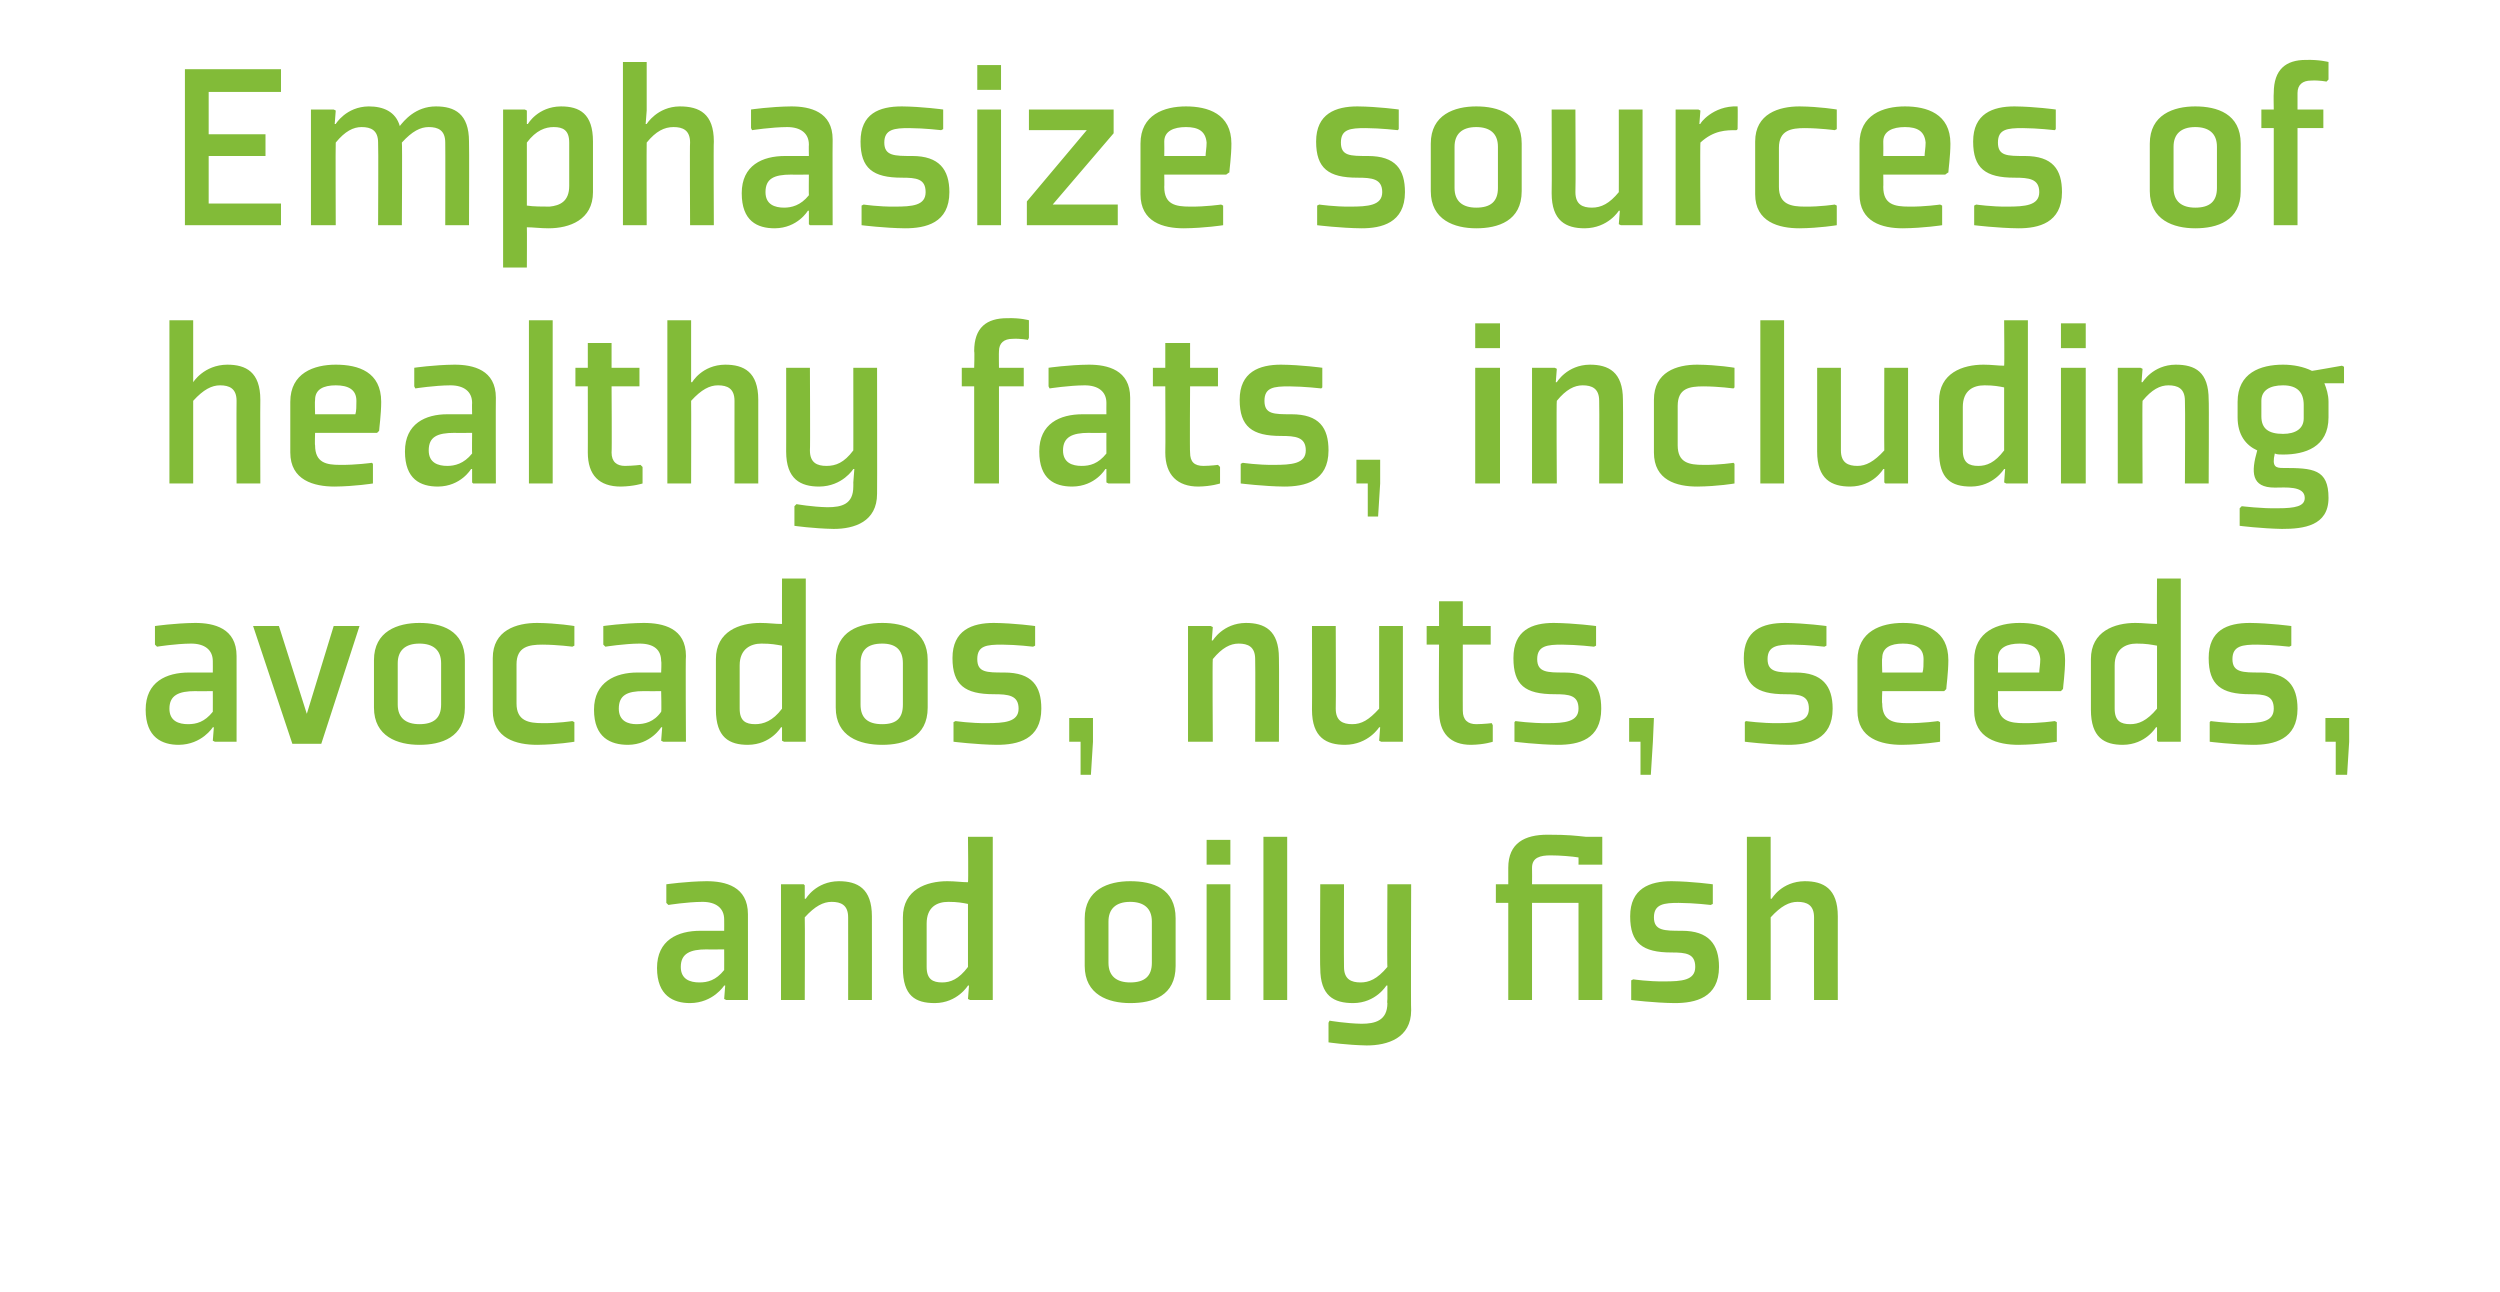
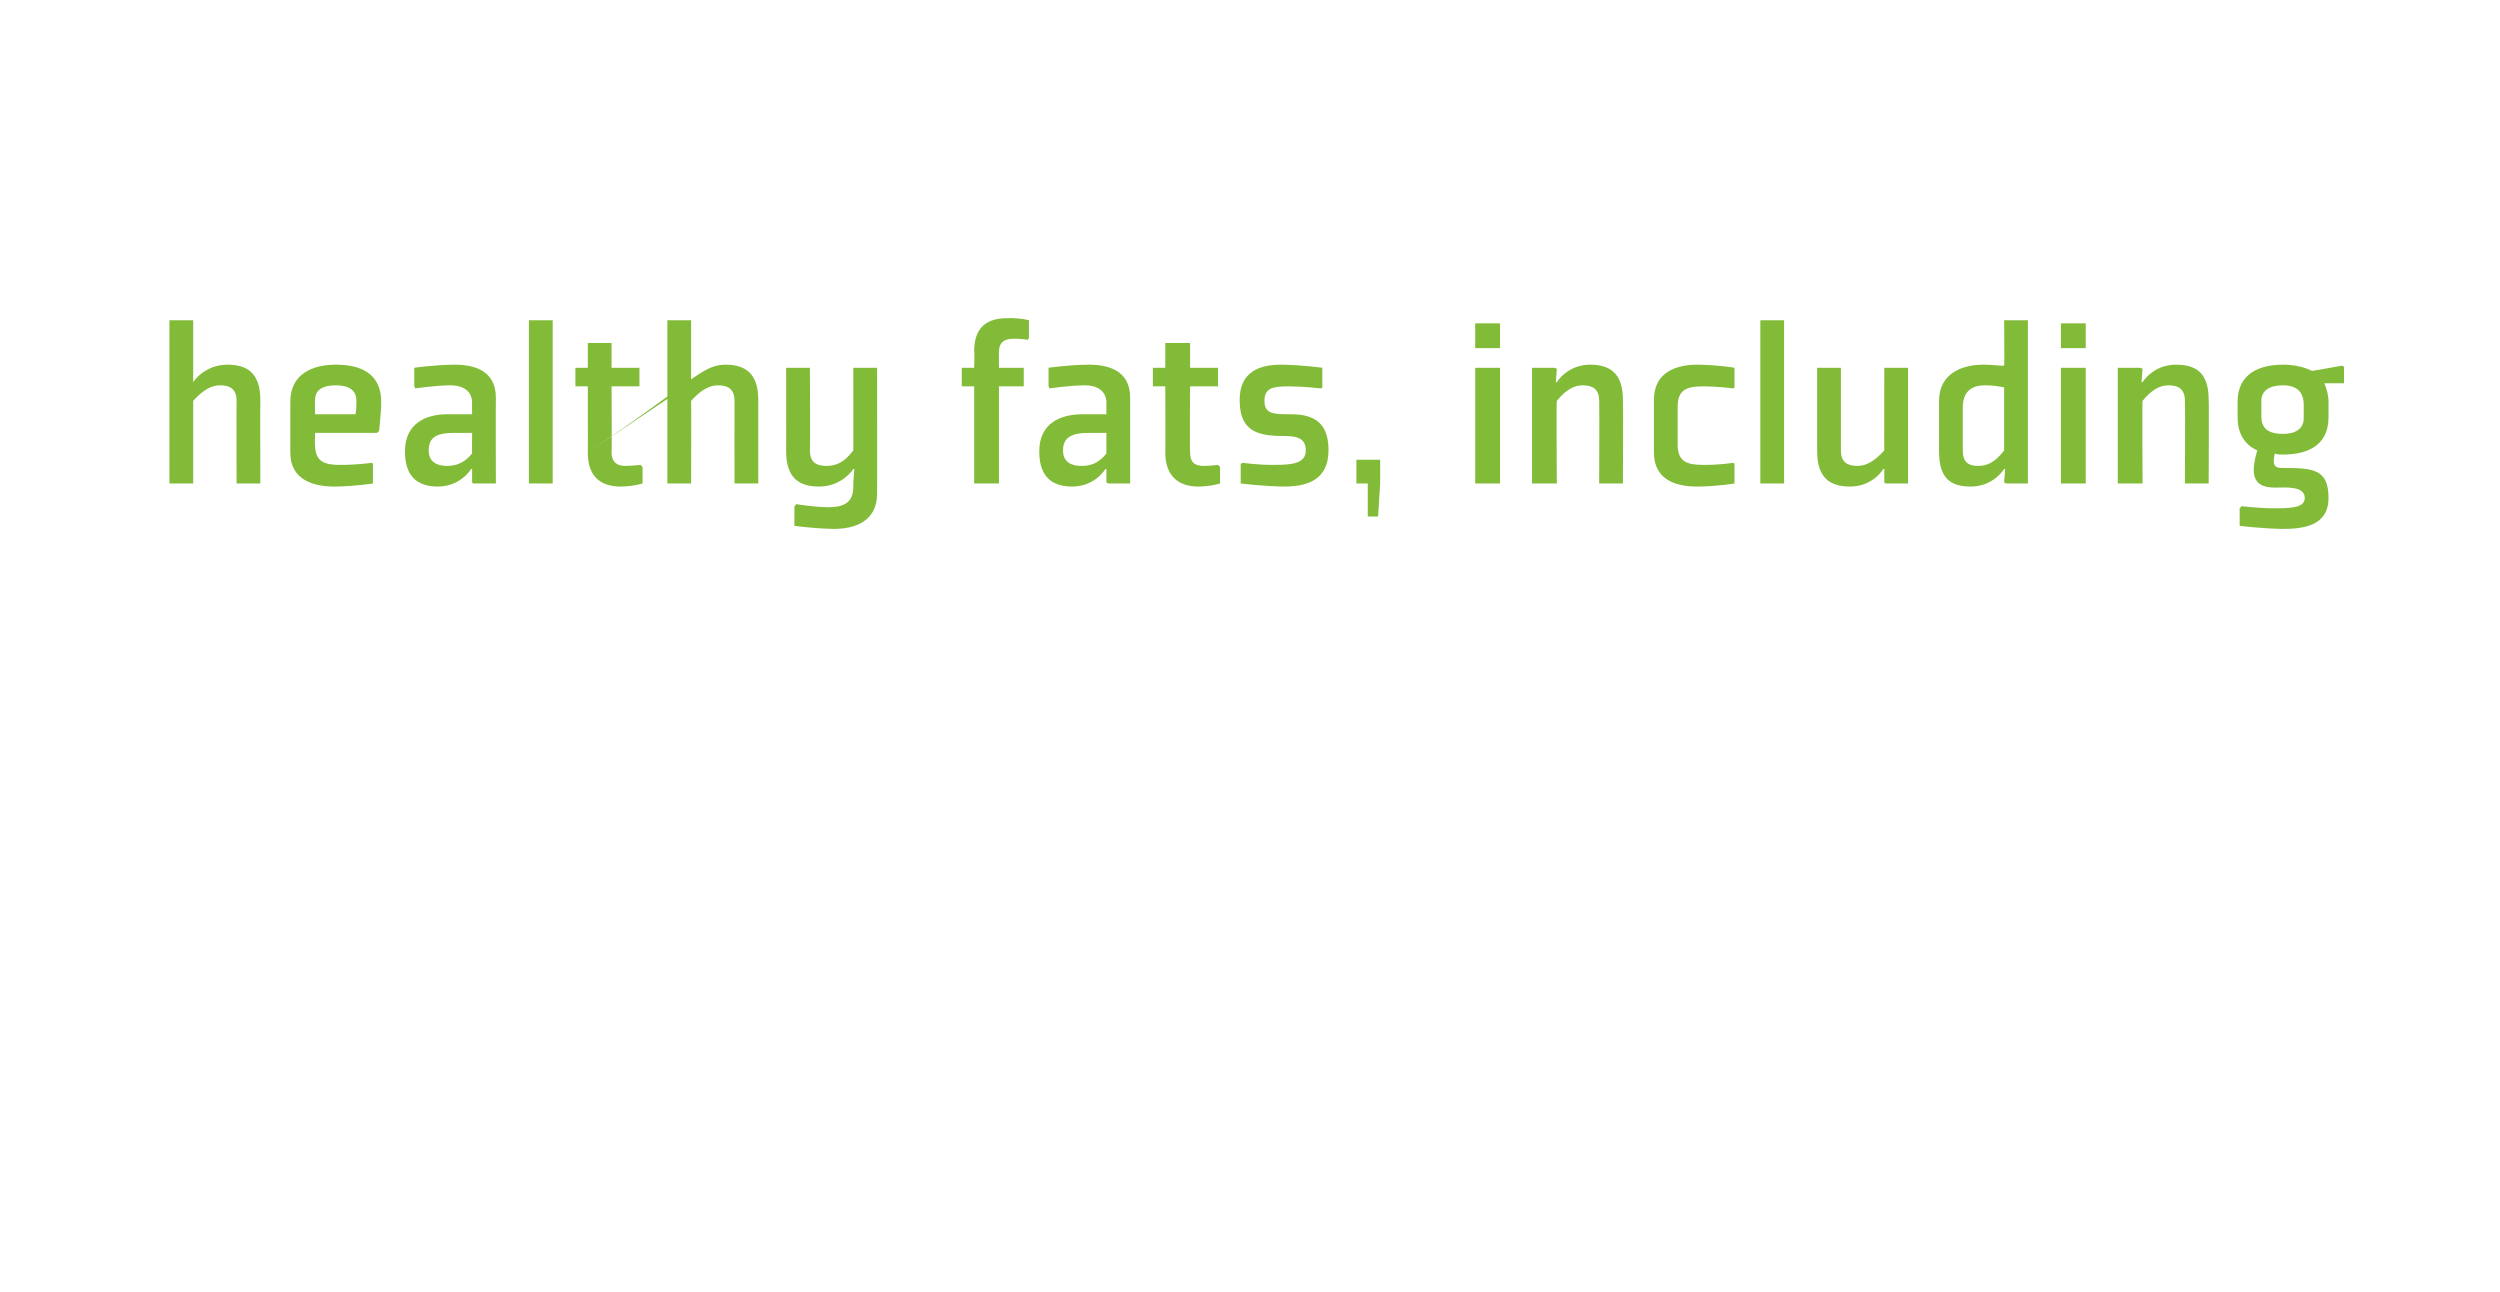
<svg xmlns="http://www.w3.org/2000/svg" version="1.1" width="242px" height="125.1px" viewBox="0 -6 242 125.1" style="top:-6px">
  <desc>Emphasize sources of healthy fats, including avocados, nuts, seeds, and oily fish</desc>
  <defs />
  <g id="Polygon152988">
-     <path d="M 72.4 90.8 L 70.3 90.8 L 70.1 90.7 L 70.2 89.4 L 70.1 89.4 C 70.1 89.4 69.05 91.08 66.8 91.1 C 65.2 91.1 63.6 90.4 63.6 87.7 C 63.6 85 65.6 84.1 67.8 84.1 C 67.78 84.1 70.1 84.1 70.1 84.1 C 70.1 84.1 70.11 83.02 70.1 83 C 70.1 81.9 69.3 81.3 68 81.3 C 66.48 81.31 64.7 81.6 64.7 81.6 L 64.5 81.4 L 64.5 79.6 C 64.5 79.6 66.41 79.32 68.4 79.3 C 70.2 79.3 72.4 79.8 72.4 82.5 C 72.41 82.49 72.4 90.8 72.4 90.8 Z M 70.1 85.9 C 70.1 85.9 68.4 85.92 68.4 85.9 C 66.8 85.9 65.9 86.3 65.9 87.6 C 65.9 88.8 66.8 89.1 67.7 89.1 C 68.5 89.1 69.3 88.9 70.1 87.9 C 70.11 87.89 70.1 85.9 70.1 85.9 Z M 84.4 90.8 L 82.1 90.8 C 82.1 90.8 82.11 82.85 82.1 82.8 C 82.1 81.6 81.4 81.3 80.5 81.3 C 79.7 81.3 78.9 81.7 77.9 82.8 C 77.93 82.78 77.9 90.8 77.9 90.8 L 75.6 90.8 L 75.6 79.6 L 77.8 79.6 L 77.9 79.7 L 77.9 81 L 78 81 C 78 81 78.96 79.32 81.2 79.3 C 83 79.3 84.4 80 84.4 82.7 C 84.41 82.7 84.4 90.8 84.4 90.8 Z M 93.7 87.6 C 92.8 88.8 92 89.1 91.2 89.1 C 90.3 89.1 89.7 88.8 89.7 87.6 C 89.7 87.6 89.7 83.4 89.7 83.4 C 89.7 81.8 90.7 81.3 91.8 81.3 C 92.7 81.3 93.2 81.4 93.7 81.5 C 93.7 81.5 93.7 87.6 93.7 87.6 Z M 96.1 75 L 93.7 75 C 93.7 75 93.75 79.42 93.7 79.4 C 93.1 79.4 92.5 79.3 91.7 79.3 C 89.7 79.3 87.4 80.1 87.4 82.8 C 87.4 82.8 87.4 87.7 87.4 87.7 C 87.4 90.4 88.6 91.1 90.5 91.1 C 92.69 91.08 93.7 89.4 93.7 89.4 L 93.8 89.4 L 93.7 90.7 L 93.9 90.8 L 96.1 90.8 L 96.1 75 Z M 111.5 87.2 C 111.5 88.5 110.8 89.1 109.4 89.1 C 108.1 89.1 107.3 88.5 107.3 87.2 C 107.3 87.2 107.3 83.2 107.3 83.2 C 107.3 82 108 81.3 109.4 81.3 C 110.7 81.3 111.5 81.9 111.5 83.2 C 111.5 83.2 111.5 87.2 111.5 87.2 Z M 113.8 82.9 C 113.8 80 111.6 79.3 109.4 79.3 C 107.3 79.3 105 80.1 105 82.9 C 105 82.9 105 87.5 105 87.5 C 105 90.3 107.3 91.1 109.4 91.1 C 111.6 91.1 113.8 90.4 113.8 87.5 C 113.8 87.5 113.8 82.9 113.8 82.9 Z M 119.1 77.7 L 116.8 77.7 L 116.8 75.3 L 119.1 75.3 L 119.1 77.7 Z M 119.1 79.6 L 119.1 90.8 L 116.8 90.8 L 116.8 79.6 L 119.1 79.6 Z M 124.6 75 L 124.6 90.8 L 122.3 90.8 L 122.3 75 L 124.6 75 Z M 130.1 87.6 C 130.1 88.8 130.8 89.1 131.7 89.1 C 132.5 89.1 133.3 88.8 134.3 87.6 C 134.26 87.65 134.3 79.6 134.3 79.6 L 136.6 79.6 C 136.6 79.6 136.56 91.78 136.6 91.8 C 136.6 94.5 134.3 95.2 132.3 95.2 C 130.32 95.16 128.6 94.9 128.6 94.9 L 128.6 93 L 128.7 92.8 C 128.7 92.8 130.25 93.07 131.8 93.1 C 133.1 93.1 134.3 92.8 134.3 91.1 C 134.26 91.1 134.3 90.7 134.3 90.7 L 134.3 89.4 L 134.2 89.4 C 134.2 89.4 133.2 91.08 131 91.1 C 129.1 91.1 127.8 90.4 127.8 87.7 C 127.76 87.72 127.8 79.6 127.8 79.6 L 130.1 79.6 C 130.1 79.6 130.08 87.58 130.1 87.6 Z M 155.1 75 C 155.1 75 153.53 75 153.5 75 C 152.5 74.9 151.9 74.8 149.8 74.8 C 147.6 74.8 146 75.6 146 78 C 146 78.05 146 79.6 146 79.6 L 144.8 79.6 L 144.8 81.4 L 146 81.4 L 146 90.8 L 148.3 90.8 L 148.3 81.4 L 152.8 81.4 L 152.8 90.8 L 155.1 90.8 L 155.1 79.6 L 148.3 79.6 C 148.3 79.6 148.32 78.05 148.3 78 C 148.3 77 149.1 76.8 150.1 76.8 C 151 76.8 152.2 76.9 152.8 77 C 152.81 76.99 152.8 77.7 152.8 77.7 L 155.1 77.7 L 155.1 75 Z M 157.9 88.9 L 157.9 90.8 C 157.9 90.8 160.13 91.08 162.1 91.1 C 164.1 91.1 166.4 90.6 166.4 87.6 C 166.4 85.4 165.4 84.1 162.8 84.1 C 161.1 84.1 160.1 84.1 160.1 82.8 C 160.1 81.5 161.1 81.4 162.5 81.4 C 164.04 81.41 165.6 81.6 165.6 81.6 L 165.8 81.5 L 165.8 79.6 C 165.8 79.6 163.78 79.32 161.8 79.3 C 159.7 79.3 157.8 80 157.8 82.7 C 157.8 85.3 159 86.2 161.8 86.2 C 163.2 86.2 164.1 86.3 164.1 87.6 C 164.1 88.9 162.8 89 161.1 89 C 159.58 89.02 158.1 88.8 158.1 88.8 L 157.9 88.9 Z M 171.5 81 C 171.5 81 172.44 79.32 174.7 79.3 C 176.5 79.3 177.9 80 177.9 82.7 C 177.89 82.7 177.9 90.8 177.9 90.8 L 175.6 90.8 C 175.6 90.8 175.59 82.85 175.6 82.8 C 175.6 81.6 174.9 81.3 174 81.3 C 173.2 81.3 172.4 81.7 171.4 82.8 C 171.41 82.78 171.4 90.8 171.4 90.8 L 169.1 90.8 L 169.1 75 L 171.4 75 L 171.4 79.7 L 171.4 81 L 171.5 81 Z " stroke="none" fill="#82bb38" />
-   </g>
+     </g>
  <g id="Polygon152987">
-     <path d="M 22.9 65.8 L 20.8 65.8 L 20.6 65.7 L 20.7 64.4 L 20.6 64.4 C 20.6 64.4 19.55 66.08 17.3 66.1 C 15.7 66.1 14.1 65.4 14.1 62.7 C 14.1 60 16.1 59.1 18.3 59.1 C 18.28 59.1 20.6 59.1 20.6 59.1 C 20.6 59.1 20.61 58.02 20.6 58 C 20.6 56.9 19.8 56.3 18.5 56.3 C 16.99 56.31 15.2 56.6 15.2 56.6 L 15 56.4 L 15 54.6 C 15 54.6 16.91 54.32 18.9 54.3 C 20.7 54.3 22.9 54.8 22.9 57.5 C 22.91 57.49 22.9 65.8 22.9 65.8 Z M 20.6 60.9 C 20.6 60.9 18.91 60.92 18.9 60.9 C 17.3 60.9 16.4 61.3 16.4 62.6 C 16.4 63.8 17.3 64.1 18.2 64.1 C 19 64.1 19.8 63.9 20.6 62.9 C 20.61 62.89 20.6 60.9 20.6 60.9 Z M 31.1 66 L 34.8 54.6 L 32.3 54.6 L 29.7 63.1 L 27 54.6 L 24.5 54.6 L 28.3 66 L 31.1 66 Z M 42.7 62.2 C 42.7 63.5 42 64.1 40.6 64.1 C 39.3 64.1 38.5 63.5 38.5 62.2 C 38.5 62.2 38.5 58.2 38.5 58.2 C 38.5 57 39.2 56.3 40.6 56.3 C 41.9 56.3 42.7 56.9 42.7 58.2 C 42.7 58.2 42.7 62.2 42.7 62.2 Z M 45 57.9 C 45 55 42.7 54.3 40.6 54.3 C 38.5 54.3 36.2 55.1 36.2 57.9 C 36.2 57.9 36.2 62.5 36.2 62.5 C 36.2 65.3 38.5 66.1 40.6 66.1 C 42.7 66.1 45 65.4 45 62.5 C 45 62.5 45 57.9 45 57.9 Z M 55.6 56.5 L 55.6 54.6 C 55.6 54.6 53.95 54.32 52 54.3 C 50 54.3 47.7 55 47.7 57.7 C 47.7 57.7 47.7 62.8 47.7 62.8 C 47.7 65.5 50 66.1 52 66.1 C 53.95 66.08 55.6 65.8 55.6 65.8 L 55.6 63.9 L 55.4 63.8 C 55.4 63.8 54.02 64.02 52.5 64 C 51.2 64 50 63.8 50 62.1 C 50 62.1 50 58.3 50 58.3 C 50 56.6 51.2 56.4 52.5 56.4 C 54.02 56.41 55.4 56.6 55.4 56.6 L 55.6 56.5 Z M 66.4 65.8 L 64.2 65.8 L 64 65.7 L 64.1 64.4 L 64 64.4 C 64 64.4 62.99 66.08 60.8 66.1 C 59.1 66.1 57.5 65.4 57.5 62.7 C 57.5 60 59.6 59.1 61.7 59.1 C 61.72 59.1 64 59.1 64 59.1 C 64 59.1 64.05 58.02 64 58 C 64 56.9 63.3 56.3 61.9 56.3 C 60.43 56.31 58.6 56.6 58.6 56.6 L 58.4 56.4 L 58.4 54.6 C 58.4 54.6 60.35 54.32 62.3 54.3 C 64.2 54.3 66.4 54.8 66.4 57.5 C 66.35 57.49 66.4 65.8 66.4 65.8 Z M 64 60.9 C 64 60.9 62.35 60.92 62.3 60.9 C 60.7 60.9 59.9 61.3 59.9 62.6 C 59.9 63.8 60.8 64.1 61.6 64.1 C 62.4 64.1 63.3 63.9 64 62.9 C 64.05 62.89 64 60.9 64 60.9 Z M 75.7 62.6 C 74.8 63.8 73.9 64.1 73.1 64.1 C 72.2 64.1 71.6 63.8 71.6 62.6 C 71.6 62.6 71.6 58.4 71.6 58.4 C 71.6 56.8 72.7 56.3 73.7 56.3 C 74.7 56.3 75.1 56.4 75.7 56.5 C 75.7 56.5 75.7 62.6 75.7 62.6 Z M 78 50 L 75.7 50 C 75.7 50 75.69 54.42 75.7 54.4 C 75 54.4 74.4 54.3 73.6 54.3 C 71.6 54.3 69.3 55.1 69.3 57.8 C 69.3 57.8 69.3 62.7 69.3 62.7 C 69.3 65.4 70.6 66.1 72.4 66.1 C 74.63 66.08 75.6 64.4 75.6 64.4 L 75.7 64.4 L 75.7 65.7 L 75.9 65.8 L 78 65.8 L 78 50 Z M 87.4 62.2 C 87.4 63.5 86.8 64.1 85.4 64.1 C 84 64.1 83.3 63.5 83.3 62.2 C 83.3 62.2 83.3 58.2 83.3 58.2 C 83.3 57 83.9 56.3 85.4 56.3 C 86.7 56.3 87.4 56.9 87.4 58.2 C 87.4 58.2 87.4 62.2 87.4 62.2 Z M 89.8 57.9 C 89.8 55 87.5 54.3 85.4 54.3 C 83.2 54.3 80.9 55.1 80.9 57.9 C 80.9 57.9 80.9 62.5 80.9 62.5 C 80.9 65.3 83.2 66.1 85.4 66.1 C 87.5 66.1 89.8 65.4 89.8 62.5 C 89.8 62.5 89.8 57.9 89.8 57.9 Z M 92.3 63.9 L 92.3 65.8 C 92.3 65.8 94.55 66.08 96.5 66.1 C 98.5 66.1 100.8 65.6 100.8 62.6 C 100.8 60.4 99.9 59.1 97.2 59.1 C 95.5 59.1 94.6 59.1 94.6 57.8 C 94.6 56.5 95.5 56.4 97 56.4 C 98.46 56.41 100 56.6 100 56.6 L 100.2 56.5 L 100.2 54.6 C 100.2 54.6 98.2 54.32 96.2 54.3 C 94.1 54.3 92.2 55 92.2 57.7 C 92.2 60.3 93.4 61.2 96.2 61.2 C 97.6 61.2 98.6 61.3 98.6 62.6 C 98.6 63.9 97.2 64 95.5 64 C 94 64.02 92.5 63.8 92.5 63.8 L 92.3 63.9 Z M 105.8 65.8 L 105.6 69 L 104.6 69 L 104.6 65.8 L 103.5 65.8 L 103.5 63.5 L 105.8 63.5 L 105.8 65.8 Z M 123.8 65.8 L 121.5 65.8 C 121.5 65.8 121.53 57.85 121.5 57.8 C 121.5 56.6 120.8 56.3 119.9 56.3 C 119.1 56.3 118.3 56.7 117.4 57.8 C 117.35 57.78 117.4 65.8 117.4 65.8 L 115 65.8 L 115 54.6 L 117.2 54.6 L 117.4 54.7 L 117.3 56 L 117.4 56 C 117.4 56 118.38 54.32 120.6 54.3 C 122.4 54.3 123.8 55 123.8 57.7 C 123.83 57.7 123.8 65.8 123.8 65.8 Z M 127 54.6 L 129.3 54.6 C 129.3 54.6 129.33 62.55 129.3 62.6 C 129.3 63.8 130 64.1 130.9 64.1 C 131.8 64.1 132.5 63.7 133.5 62.6 C 133.5 62.62 133.5 54.6 133.5 54.6 L 135.8 54.6 L 135.8 65.8 L 133.7 65.8 L 133.5 65.7 L 133.6 64.4 L 133.5 64.4 C 133.5 64.4 132.47 66.08 130.2 66.1 C 128.4 66.1 127 65.4 127 62.7 C 127.02 62.7 127 54.6 127 54.6 Z M 139.3 62.8 C 139.3 65 140.4 66.1 142.4 66.1 C 143.7 66.08 144.5 65.8 144.5 65.8 L 144.5 64.2 L 144.4 64 C 144.4 64 143.68 64.09 142.9 64.1 C 142.1 64.1 141.6 63.7 141.6 62.8 C 141.59 62.82 141.6 56.4 141.6 56.4 L 144.3 56.4 L 144.3 54.6 L 141.6 54.6 L 141.6 52.2 L 139.3 52.2 L 139.3 54.6 L 138.1 54.6 L 138.1 56.4 L 139.3 56.4 C 139.3 56.4 139.26 62.82 139.3 62.8 Z M 146.6 63.9 L 146.6 65.8 C 146.6 65.8 148.79 66.08 150.8 66.1 C 152.8 66.1 155 65.6 155 62.6 C 155 60.4 154.1 59.1 151.4 59.1 C 149.8 59.1 148.8 59.1 148.8 57.8 C 148.8 56.5 149.8 56.4 151.2 56.4 C 152.7 56.41 154.3 56.6 154.3 56.6 L 154.5 56.5 L 154.5 54.6 C 154.5 54.6 152.44 54.32 150.4 54.3 C 148.3 54.3 146.5 55 146.5 57.7 C 146.5 60.3 147.6 61.2 150.5 61.2 C 151.9 61.2 152.8 61.3 152.8 62.6 C 152.8 63.9 151.4 64 149.8 64 C 148.24 64.02 146.7 63.8 146.7 63.8 L 146.6 63.9 Z M 160 65.8 L 159.8 69 L 158.8 69 L 158.8 65.8 L 157.7 65.8 L 157.7 63.5 L 160.1 63.5 L 160 65.8 Z M 168.9 63.9 L 168.9 65.8 C 168.9 65.8 171.11 66.08 173.1 66.1 C 175.1 66.1 177.4 65.6 177.4 62.6 C 177.4 60.4 176.4 59.1 173.8 59.1 C 172.1 59.1 171.1 59.1 171.1 57.8 C 171.1 56.5 172.1 56.4 173.5 56.4 C 175.02 56.41 176.6 56.6 176.6 56.6 L 176.8 56.5 L 176.8 54.6 C 176.8 54.6 174.76 54.32 172.8 54.3 C 170.6 54.3 168.8 55 168.8 57.7 C 168.8 60.3 170 61.2 172.8 61.2 C 174.2 61.2 175.1 61.3 175.1 62.6 C 175.1 63.9 173.8 64 172.1 64 C 170.56 64.02 169 63.8 169 63.8 L 168.9 63.9 Z M 182.2 57.7 C 182.15 57.73 182.2 59.1 182.2 59.1 C 182.2 59.1 186.11 59.1 186.1 59.1 C 186.2 58.8 186.2 58.3 186.2 57.8 C 186.2 56.7 185.4 56.3 184.2 56.3 C 183 56.3 182.2 56.7 182.2 57.7 Z M 188.2 60.9 L 182.2 60.9 C 182.2 60.9 182.15 62.1 182.2 62.1 C 182.2 63.8 183.3 64 184.6 64 C 186.14 64.02 187.6 63.8 187.6 63.8 L 187.8 63.9 L 187.8 65.8 C 187.8 65.8 186.06 66.08 184.1 66.1 C 182.1 66.1 179.8 65.5 179.8 62.8 C 179.8 62.8 179.8 57.9 179.8 57.9 C 179.8 55.1 182.1 54.3 184.2 54.3 C 186.4 54.3 188.6 55 188.6 57.9 C 188.6 59.1 188.4 60.5 188.4 60.7 C 188.42 60.68 188.2 60.9 188.2 60.9 Z M 193.4 57.7 C 193.43 57.73 193.4 59.1 193.4 59.1 C 193.4 59.1 197.39 59.1 197.4 59.1 C 197.4 58.8 197.5 58.3 197.5 57.8 C 197.4 56.7 196.7 56.3 195.5 56.3 C 194.3 56.3 193.4 56.7 193.4 57.7 Z M 199.5 60.9 L 193.4 60.9 C 193.4 60.9 193.43 62.1 193.4 62.1 C 193.4 63.8 194.6 64 195.9 64 C 197.42 64.02 198.9 63.8 198.9 63.8 L 199.1 63.9 L 199.1 65.8 C 199.1 65.8 197.34 66.08 195.4 66.1 C 193.4 66.1 191.1 65.5 191.1 62.8 C 191.1 62.8 191.1 57.9 191.1 57.9 C 191.1 55.1 193.4 54.3 195.5 54.3 C 197.7 54.3 199.9 55 199.9 57.9 C 199.9 59.1 199.7 60.5 199.7 60.7 C 199.7 60.68 199.5 60.9 199.5 60.9 Z M 208.8 62.6 C 207.8 63.8 207 64.1 206.2 64.1 C 205.3 64.1 204.7 63.8 204.7 62.6 C 204.7 62.6 204.7 58.4 204.7 58.4 C 204.7 56.8 205.8 56.3 206.8 56.3 C 207.8 56.3 208.2 56.4 208.8 56.5 C 208.8 56.5 208.8 62.6 208.8 62.6 Z M 211.1 50 L 208.8 50 C 208.8 50 208.77 54.42 208.8 54.4 C 208.1 54.4 207.5 54.3 206.7 54.3 C 204.7 54.3 202.4 55.1 202.4 57.8 C 202.4 57.8 202.4 62.7 202.4 62.7 C 202.4 65.4 203.7 66.1 205.5 66.1 C 207.71 66.08 208.7 64.4 208.7 64.4 L 208.8 64.4 L 208.8 65.7 L 208.9 65.8 L 211.1 65.8 L 211.1 50 Z M 213.9 63.9 L 213.9 65.8 C 213.9 65.8 216.11 66.08 218.1 66.1 C 220.1 66.1 222.4 65.6 222.4 62.6 C 222.4 60.4 221.4 59.1 218.8 59.1 C 217.1 59.1 216.1 59.1 216.1 57.8 C 216.1 56.5 217.1 56.4 218.5 56.4 C 220.02 56.41 221.6 56.6 221.6 56.6 L 221.8 56.5 L 221.8 54.6 C 221.8 54.6 219.76 54.32 217.8 54.3 C 215.6 54.3 213.8 55 213.8 57.7 C 213.8 60.3 215 61.2 217.8 61.2 C 219.2 61.2 220.1 61.3 220.1 62.6 C 220.1 63.9 218.8 64 217.1 64 C 215.56 64.02 214 63.8 214 63.8 L 213.9 63.9 Z M 227.4 65.8 L 227.2 69 L 226.1 69 L 226.1 65.8 L 225.1 65.8 L 225.1 63.5 L 227.4 63.5 L 227.4 65.8 Z " stroke="none" fill="#82bb38" />
-   </g>
+     </g>
  <g id="Polygon152986">
-     <path d="M 18.7 31 C 18.7 31 19.73 29.32 22 29.3 C 23.8 29.3 25.2 30 25.2 32.7 C 25.18 32.7 25.2 40.8 25.2 40.8 L 22.9 40.8 C 22.9 40.8 22.88 32.85 22.9 32.8 C 22.9 31.6 22.2 31.3 21.3 31.3 C 20.5 31.3 19.7 31.7 18.7 32.8 C 18.7 32.78 18.7 40.8 18.7 40.8 L 16.4 40.8 L 16.4 25 L 18.7 25 L 18.7 29.7 L 18.7 31 L 18.7 31 Z M 30.5 32.7 C 30.46 32.73 30.5 34.1 30.5 34.1 C 30.5 34.1 34.42 34.1 34.4 34.1 C 34.5 33.8 34.5 33.3 34.5 32.8 C 34.5 31.7 33.7 31.3 32.5 31.3 C 31.3 31.3 30.5 31.7 30.5 32.7 Z M 36.5 35.9 L 30.5 35.9 C 30.5 35.9 30.46 37.1 30.5 37.1 C 30.5 38.8 31.6 39 32.9 39 C 34.45 39.02 36 38.8 36 38.8 L 36.1 38.9 L 36.1 40.8 C 36.1 40.8 34.37 41.08 32.4 41.1 C 30.4 41.1 28.1 40.5 28.1 37.8 C 28.1 37.8 28.1 32.9 28.1 32.9 C 28.1 30.1 30.4 29.3 32.5 29.3 C 34.7 29.3 36.9 30 36.9 32.9 C 36.9 34.1 36.7 35.5 36.7 35.7 C 36.73 35.68 36.5 35.9 36.5 35.9 Z M 48 40.8 L 45.8 40.8 L 45.7 40.7 L 45.7 39.4 L 45.6 39.4 C 45.6 39.4 44.62 41.08 42.4 41.1 C 40.7 41.1 39.2 40.4 39.2 37.7 C 39.2 35 41.2 34.1 43.3 34.1 C 43.35 34.1 45.7 34.1 45.7 34.1 C 45.7 34.1 45.68 33.02 45.7 33 C 45.7 31.9 44.9 31.3 43.6 31.3 C 42.05 31.31 40.2 31.6 40.2 31.6 L 40.1 31.4 L 40.1 29.6 C 40.1 29.6 41.98 29.32 44 29.3 C 45.8 29.3 48 29.8 48 32.5 C 47.98 32.49 48 40.8 48 40.8 Z M 45.7 35.9 C 45.7 35.9 43.97 35.92 44 35.9 C 42.3 35.9 41.5 36.3 41.5 37.6 C 41.5 38.8 42.4 39.1 43.3 39.1 C 44 39.1 44.9 38.9 45.7 37.9 C 45.68 37.89 45.7 35.9 45.7 35.9 Z M 53.5 25 L 53.5 40.8 L 51.2 40.8 L 51.2 25 L 53.5 25 Z M 56.9 37.8 C 56.9 40 58 41.1 60.1 41.1 C 61.35 41.08 62.2 40.8 62.2 40.8 L 62.2 39.2 L 62 39 C 62 39 61.32 39.09 60.5 39.1 C 59.7 39.1 59.2 38.7 59.2 37.8 C 59.24 37.82 59.2 31.4 59.2 31.4 L 61.9 31.4 L 61.9 29.6 L 59.2 29.6 L 59.2 27.2 L 56.9 27.2 L 56.9 29.6 L 55.7 29.6 L 55.7 31.4 L 56.9 31.4 C 56.9 31.4 56.91 37.82 56.9 37.8 Z M 67 31 C 67 31 67.95 29.32 70.2 29.3 C 72 29.3 73.4 30 73.4 32.7 C 73.4 32.7 73.4 40.8 73.4 40.8 L 71.1 40.8 C 71.1 40.8 71.09 32.85 71.1 32.8 C 71.1 31.6 70.4 31.3 69.5 31.3 C 68.7 31.3 67.9 31.7 66.9 32.8 C 66.92 32.78 66.9 40.8 66.9 40.8 L 64.6 40.8 L 64.6 25 L 66.9 25 L 66.9 29.7 L 66.9 31 L 67 31 Z M 78.4 37.6 C 78.4 38.8 79.1 39.1 80 39.1 C 80.9 39.1 81.7 38.8 82.6 37.6 C 82.61 37.65 82.6 29.6 82.6 29.6 L 84.9 29.6 C 84.9 29.6 84.92 41.78 84.9 41.8 C 84.9 44.5 82.7 45.2 80.7 45.2 C 78.68 45.16 76.9 44.9 76.9 44.9 L 76.9 43 L 77.1 42.8 C 77.1 42.8 78.6 43.07 80.1 43.1 C 81.5 43.1 82.6 42.8 82.6 41.1 C 82.61 41.1 82.6 40.7 82.6 40.7 L 82.7 39.4 L 82.6 39.4 C 82.6 39.4 81.56 41.08 79.3 41.1 C 77.5 41.1 76.1 40.4 76.1 37.7 C 76.11 37.72 76.1 29.6 76.1 29.6 L 78.4 29.6 C 78.4 29.6 78.44 37.58 78.4 37.6 Z M 96.7 31.4 L 96.7 40.8 L 94.3 40.8 L 94.3 31.4 L 93.1 31.4 L 93.1 29.6 L 94.3 29.6 C 94.3 29.6 94.35 28.05 94.3 28 C 94.3 25.7 95.5 24.8 97.5 24.8 C 98.79 24.76 99.6 25 99.6 25 L 99.6 26.7 L 99.5 26.9 C 99.5 26.9 98.76 26.75 98 26.8 C 97.2 26.8 96.7 27.2 96.7 28 C 96.68 28.05 96.7 29.6 96.7 29.6 L 99.1 29.6 L 99.1 31.4 L 96.7 31.4 Z M 109.4 40.8 L 107.3 40.8 L 107.1 40.7 L 107.1 39.4 L 107 39.4 C 107 39.4 106.04 41.08 103.8 41.1 C 102.1 41.1 100.6 40.4 100.6 37.7 C 100.6 35 102.6 34.1 104.8 34.1 C 104.76 34.1 107.1 34.1 107.1 34.1 C 107.1 34.1 107.09 33.02 107.1 33 C 107.1 31.9 106.3 31.3 105 31.3 C 103.47 31.31 101.6 31.6 101.6 31.6 L 101.5 31.4 L 101.5 29.6 C 101.5 29.6 103.4 29.32 105.4 29.3 C 107.2 29.3 109.4 29.8 109.4 32.5 C 109.4 32.49 109.4 40.8 109.4 40.8 Z M 107.1 35.9 C 107.1 35.9 105.39 35.92 105.4 35.9 C 103.8 35.9 102.9 36.3 102.9 37.6 C 102.9 38.8 103.8 39.1 104.7 39.1 C 105.5 39.1 106.3 38.9 107.1 37.9 C 107.09 37.89 107.1 35.9 107.1 35.9 Z M 112.8 37.8 C 112.8 40 114 41.1 116 41.1 C 117.27 41.08 118.1 40.8 118.1 40.8 L 118.1 39.2 L 117.9 39 C 117.9 39 117.24 39.09 116.5 39.1 C 115.6 39.1 115.2 38.7 115.2 37.8 C 115.16 37.82 115.2 31.4 115.2 31.4 L 117.9 31.4 L 117.9 29.6 L 115.2 29.6 L 115.2 27.2 L 112.8 27.2 L 112.8 29.6 L 111.6 29.6 L 111.6 31.4 L 112.8 31.4 C 112.8 31.4 112.83 37.82 112.8 37.8 Z M 120.1 38.9 L 120.1 40.8 C 120.1 40.8 122.36 41.08 124.3 41.1 C 126.3 41.1 128.6 40.6 128.6 37.6 C 128.6 35.4 127.7 34.1 125 34.1 C 123.3 34.1 122.4 34.1 122.4 32.8 C 122.4 31.5 123.3 31.4 124.8 31.4 C 126.27 31.41 127.9 31.6 127.9 31.6 L 128 31.5 L 128 29.6 C 128 29.6 126 29.32 124 29.3 C 121.9 29.3 120 30 120 32.7 C 120 35.3 121.2 36.2 124 36.2 C 125.4 36.2 126.4 36.3 126.4 37.6 C 126.4 38.9 125 39 123.3 39 C 121.8 39.02 120.3 38.8 120.3 38.8 L 120.1 38.9 Z M 133.6 40.8 L 133.4 44 L 132.4 44 L 132.4 40.8 L 131.3 40.8 L 131.3 38.5 L 133.6 38.5 L 133.6 40.8 Z M 145.2 27.7 L 142.8 27.7 L 142.8 25.3 L 145.2 25.3 L 145.2 27.7 Z M 145.2 29.6 L 145.2 40.8 L 142.8 40.8 L 142.8 29.6 L 145.2 29.6 Z M 157.1 40.8 L 154.8 40.8 C 154.8 40.8 154.83 32.85 154.8 32.8 C 154.8 31.6 154.1 31.3 153.2 31.3 C 152.4 31.3 151.6 31.7 150.7 32.8 C 150.65 32.78 150.7 40.8 150.7 40.8 L 148.3 40.8 L 148.3 29.6 L 150.5 29.6 L 150.7 29.7 L 150.6 31 L 150.7 31 C 150.7 31 151.68 29.32 153.9 29.3 C 155.7 29.3 157.1 30 157.1 32.7 C 157.13 32.7 157.1 40.8 157.1 40.8 Z M 167.9 31.5 L 167.9 29.6 C 167.9 29.6 166.32 29.32 164.3 29.3 C 162.3 29.3 160.1 30 160.1 32.7 C 160.1 32.7 160.1 37.8 160.1 37.8 C 160.1 40.5 162.3 41.1 164.3 41.1 C 166.32 41.08 167.9 40.8 167.9 40.8 L 167.9 38.9 L 167.8 38.8 C 167.8 38.8 166.4 39.02 164.9 39 C 163.5 39 162.4 38.8 162.4 37.1 C 162.4 37.1 162.4 33.3 162.4 33.3 C 162.4 31.6 163.5 31.4 164.9 31.4 C 166.4 31.41 167.8 31.6 167.8 31.6 L 167.9 31.5 Z M 172.7 25 L 172.7 40.8 L 170.4 40.8 L 170.4 25 L 172.7 25 Z M 175.9 29.6 L 178.2 29.6 C 178.2 29.6 178.2 37.55 178.2 37.6 C 178.2 38.8 178.9 39.1 179.8 39.1 C 180.6 39.1 181.4 38.7 182.4 37.6 C 182.38 37.62 182.4 29.6 182.4 29.6 L 184.7 29.6 L 184.7 40.8 L 182.5 40.8 L 182.4 40.7 L 182.4 39.4 L 182.3 39.4 C 182.3 39.4 181.35 41.08 179.1 41.1 C 177.3 41.1 175.9 40.4 175.9 37.7 C 175.9 37.7 175.9 29.6 175.9 29.6 Z M 194 37.6 C 193.1 38.8 192.3 39.1 191.5 39.1 C 190.6 39.1 190 38.8 190 37.6 C 190 37.6 190 33.4 190 33.4 C 190 31.8 191 31.3 192.1 31.3 C 193 31.3 193.5 31.4 194 31.5 C 194 31.5 194 37.6 194 37.6 Z M 196.3 25 L 194 25 C 194 25 194.04 29.42 194 29.4 C 193.4 29.4 192.8 29.3 192 29.3 C 190 29.3 187.7 30.1 187.7 32.8 C 187.7 32.8 187.7 37.7 187.7 37.7 C 187.7 40.4 188.9 41.1 190.8 41.1 C 192.99 41.08 194 39.4 194 39.4 L 194.1 39.4 L 194 40.7 L 194.2 40.8 L 196.3 40.8 L 196.3 25 Z M 201.9 27.7 L 199.5 27.7 L 199.5 25.3 L 201.9 25.3 L 201.9 27.7 Z M 201.9 29.6 L 201.9 40.8 L 199.5 40.8 L 199.5 29.6 L 201.9 29.6 Z M 213.8 40.8 L 211.5 40.8 C 211.5 40.8 211.54 32.85 211.5 32.8 C 211.5 31.6 210.8 31.3 209.9 31.3 C 209.1 31.3 208.3 31.7 207.4 32.8 C 207.36 32.78 207.4 40.8 207.4 40.8 L 205 40.8 L 205 29.6 L 207.2 29.6 L 207.4 29.7 L 207.3 31 L 207.4 31 C 207.4 31 208.39 29.32 210.6 29.3 C 212.5 29.3 213.8 30 213.8 32.7 C 213.84 32.7 213.8 40.8 213.8 40.8 Z M 225.4 32.9 C 225.4 32.2 225.2 31.6 225 31.1 C 224.95 31.1 226.9 31.1 226.9 31.1 L 226.9 29.5 L 226.7 29.4 C 226.7 29.4 223.78 29.92 223.8 29.9 C 223 29.5 222 29.3 221 29.3 C 218.8 29.3 216.6 30.1 216.6 32.9 C 216.6 32.9 216.6 34.4 216.6 34.4 C 216.6 36.1 217.4 37.1 218.5 37.6 C 217.9 39.7 217.9 41.2 220.2 41.2 C 221.2 41.2 223.1 41 223.1 42.2 C 223.1 43 222.2 43.2 220.5 43.2 C 218.98 43.24 217 43 217 43 L 216.8 43.2 L 216.8 44.9 C 216.8 44.9 218.86 45.16 220.9 45.2 C 223 45.2 225.4 44.9 225.4 42.2 C 225.4 39.4 223.9 39.3 221 39.3 C 220.3 39.3 219.9 39.2 220.2 37.9 C 220.4 38 220.7 38 221 38 C 223.1 38 225.4 37.3 225.4 34.4 C 225.4 34.4 225.4 32.9 225.4 32.9 Z M 223 34.5 C 223 35.5 222.2 36 221 36 C 219.6 36 218.9 35.5 218.9 34.3 C 218.9 34.3 218.9 32.8 218.9 32.8 C 218.9 31.8 219.7 31.3 221 31.3 C 222.4 31.3 223 32 223 33.2 C 223 33.2 223 34.5 223 34.5 Z " stroke="none" fill="#82bb38" />
+     <path d="M 18.7 31 C 18.7 31 19.73 29.32 22 29.3 C 23.8 29.3 25.2 30 25.2 32.7 C 25.18 32.7 25.2 40.8 25.2 40.8 L 22.9 40.8 C 22.9 40.8 22.88 32.85 22.9 32.8 C 22.9 31.6 22.2 31.3 21.3 31.3 C 20.5 31.3 19.7 31.7 18.7 32.8 C 18.7 32.78 18.7 40.8 18.7 40.8 L 16.4 40.8 L 16.4 25 L 18.7 25 L 18.7 29.7 L 18.7 31 L 18.7 31 Z M 30.5 32.7 C 30.46 32.73 30.5 34.1 30.5 34.1 C 30.5 34.1 34.42 34.1 34.4 34.1 C 34.5 33.8 34.5 33.3 34.5 32.8 C 34.5 31.7 33.7 31.3 32.5 31.3 C 31.3 31.3 30.5 31.7 30.5 32.7 Z M 36.5 35.9 L 30.5 35.9 C 30.5 35.9 30.46 37.1 30.5 37.1 C 30.5 38.8 31.6 39 32.9 39 C 34.45 39.02 36 38.8 36 38.8 L 36.1 38.9 L 36.1 40.8 C 36.1 40.8 34.37 41.08 32.4 41.1 C 30.4 41.1 28.1 40.5 28.1 37.8 C 28.1 37.8 28.1 32.9 28.1 32.9 C 28.1 30.1 30.4 29.3 32.5 29.3 C 34.7 29.3 36.9 30 36.9 32.9 C 36.9 34.1 36.7 35.5 36.7 35.7 C 36.73 35.68 36.5 35.9 36.5 35.9 Z M 48 40.8 L 45.8 40.8 L 45.7 40.7 L 45.7 39.4 L 45.6 39.4 C 45.6 39.4 44.62 41.08 42.4 41.1 C 40.7 41.1 39.2 40.4 39.2 37.7 C 39.2 35 41.2 34.1 43.3 34.1 C 43.35 34.1 45.7 34.1 45.7 34.1 C 45.7 34.1 45.68 33.02 45.7 33 C 45.7 31.9 44.9 31.3 43.6 31.3 C 42.05 31.31 40.2 31.6 40.2 31.6 L 40.1 31.4 L 40.1 29.6 C 40.1 29.6 41.98 29.32 44 29.3 C 45.8 29.3 48 29.8 48 32.5 C 47.98 32.49 48 40.8 48 40.8 Z M 45.7 35.9 C 45.7 35.9 43.97 35.92 44 35.9 C 42.3 35.9 41.5 36.3 41.5 37.6 C 41.5 38.8 42.4 39.1 43.3 39.1 C 44 39.1 44.9 38.9 45.7 37.9 C 45.68 37.89 45.7 35.9 45.7 35.9 Z M 53.5 25 L 53.5 40.8 L 51.2 40.8 L 51.2 25 L 53.5 25 Z M 56.9 37.8 C 56.9 40 58 41.1 60.1 41.1 C 61.35 41.08 62.2 40.8 62.2 40.8 L 62.2 39.2 L 62 39 C 62 39 61.32 39.09 60.5 39.1 C 59.7 39.1 59.2 38.7 59.2 37.8 C 59.24 37.82 59.2 31.4 59.2 31.4 L 61.9 31.4 L 61.9 29.6 L 59.2 29.6 L 59.2 27.2 L 56.9 27.2 L 56.9 29.6 L 55.7 29.6 L 55.7 31.4 L 56.9 31.4 C 56.9 31.4 56.91 37.82 56.9 37.8 Z C 67 31 67.95 29.32 70.2 29.3 C 72 29.3 73.4 30 73.4 32.7 C 73.4 32.7 73.4 40.8 73.4 40.8 L 71.1 40.8 C 71.1 40.8 71.09 32.85 71.1 32.8 C 71.1 31.6 70.4 31.3 69.5 31.3 C 68.7 31.3 67.9 31.7 66.9 32.8 C 66.92 32.78 66.9 40.8 66.9 40.8 L 64.6 40.8 L 64.6 25 L 66.9 25 L 66.9 29.7 L 66.9 31 L 67 31 Z M 78.4 37.6 C 78.4 38.8 79.1 39.1 80 39.1 C 80.9 39.1 81.7 38.8 82.6 37.6 C 82.61 37.65 82.6 29.6 82.6 29.6 L 84.9 29.6 C 84.9 29.6 84.92 41.78 84.9 41.8 C 84.9 44.5 82.7 45.2 80.7 45.2 C 78.68 45.16 76.9 44.9 76.9 44.9 L 76.9 43 L 77.1 42.8 C 77.1 42.8 78.6 43.07 80.1 43.1 C 81.5 43.1 82.6 42.8 82.6 41.1 C 82.61 41.1 82.6 40.7 82.6 40.7 L 82.7 39.4 L 82.6 39.4 C 82.6 39.4 81.56 41.08 79.3 41.1 C 77.5 41.1 76.1 40.4 76.1 37.7 C 76.11 37.72 76.1 29.6 76.1 29.6 L 78.4 29.6 C 78.4 29.6 78.44 37.58 78.4 37.6 Z M 96.7 31.4 L 96.7 40.8 L 94.3 40.8 L 94.3 31.4 L 93.1 31.4 L 93.1 29.6 L 94.3 29.6 C 94.3 29.6 94.35 28.05 94.3 28 C 94.3 25.7 95.5 24.8 97.5 24.8 C 98.79 24.76 99.6 25 99.6 25 L 99.6 26.7 L 99.5 26.9 C 99.5 26.9 98.76 26.75 98 26.8 C 97.2 26.8 96.7 27.2 96.7 28 C 96.68 28.05 96.7 29.6 96.7 29.6 L 99.1 29.6 L 99.1 31.4 L 96.7 31.4 Z M 109.4 40.8 L 107.3 40.8 L 107.1 40.7 L 107.1 39.4 L 107 39.4 C 107 39.4 106.04 41.08 103.8 41.1 C 102.1 41.1 100.6 40.4 100.6 37.7 C 100.6 35 102.6 34.1 104.8 34.1 C 104.76 34.1 107.1 34.1 107.1 34.1 C 107.1 34.1 107.09 33.02 107.1 33 C 107.1 31.9 106.3 31.3 105 31.3 C 103.47 31.31 101.6 31.6 101.6 31.6 L 101.5 31.4 L 101.5 29.6 C 101.5 29.6 103.4 29.32 105.4 29.3 C 107.2 29.3 109.4 29.8 109.4 32.5 C 109.4 32.49 109.4 40.8 109.4 40.8 Z M 107.1 35.9 C 107.1 35.9 105.39 35.92 105.4 35.9 C 103.8 35.9 102.9 36.3 102.9 37.6 C 102.9 38.8 103.8 39.1 104.7 39.1 C 105.5 39.1 106.3 38.9 107.1 37.9 C 107.09 37.89 107.1 35.9 107.1 35.9 Z M 112.8 37.8 C 112.8 40 114 41.1 116 41.1 C 117.27 41.08 118.1 40.8 118.1 40.8 L 118.1 39.2 L 117.9 39 C 117.9 39 117.24 39.09 116.5 39.1 C 115.6 39.1 115.2 38.7 115.2 37.8 C 115.16 37.82 115.2 31.4 115.2 31.4 L 117.9 31.4 L 117.9 29.6 L 115.2 29.6 L 115.2 27.2 L 112.8 27.2 L 112.8 29.6 L 111.6 29.6 L 111.6 31.4 L 112.8 31.4 C 112.8 31.4 112.83 37.82 112.8 37.8 Z M 120.1 38.9 L 120.1 40.8 C 120.1 40.8 122.36 41.08 124.3 41.1 C 126.3 41.1 128.6 40.6 128.6 37.6 C 128.6 35.4 127.7 34.1 125 34.1 C 123.3 34.1 122.4 34.1 122.4 32.8 C 122.4 31.5 123.3 31.4 124.8 31.4 C 126.27 31.41 127.9 31.6 127.9 31.6 L 128 31.5 L 128 29.6 C 128 29.6 126 29.32 124 29.3 C 121.9 29.3 120 30 120 32.7 C 120 35.3 121.2 36.2 124 36.2 C 125.4 36.2 126.4 36.3 126.4 37.6 C 126.4 38.9 125 39 123.3 39 C 121.8 39.02 120.3 38.8 120.3 38.8 L 120.1 38.9 Z M 133.6 40.8 L 133.4 44 L 132.4 44 L 132.4 40.8 L 131.3 40.8 L 131.3 38.5 L 133.6 38.5 L 133.6 40.8 Z M 145.2 27.7 L 142.8 27.7 L 142.8 25.3 L 145.2 25.3 L 145.2 27.7 Z M 145.2 29.6 L 145.2 40.8 L 142.8 40.8 L 142.8 29.6 L 145.2 29.6 Z M 157.1 40.8 L 154.8 40.8 C 154.8 40.8 154.83 32.85 154.8 32.8 C 154.8 31.6 154.1 31.3 153.2 31.3 C 152.4 31.3 151.6 31.7 150.7 32.8 C 150.65 32.78 150.7 40.8 150.7 40.8 L 148.3 40.8 L 148.3 29.6 L 150.5 29.6 L 150.7 29.7 L 150.6 31 L 150.7 31 C 150.7 31 151.68 29.32 153.9 29.3 C 155.7 29.3 157.1 30 157.1 32.7 C 157.13 32.7 157.1 40.8 157.1 40.8 Z M 167.9 31.5 L 167.9 29.6 C 167.9 29.6 166.32 29.32 164.3 29.3 C 162.3 29.3 160.1 30 160.1 32.7 C 160.1 32.7 160.1 37.8 160.1 37.8 C 160.1 40.5 162.3 41.1 164.3 41.1 C 166.32 41.08 167.9 40.8 167.9 40.8 L 167.9 38.9 L 167.8 38.8 C 167.8 38.8 166.4 39.02 164.9 39 C 163.5 39 162.4 38.8 162.4 37.1 C 162.4 37.1 162.4 33.3 162.4 33.3 C 162.4 31.6 163.5 31.4 164.9 31.4 C 166.4 31.41 167.8 31.6 167.8 31.6 L 167.9 31.5 Z M 172.7 25 L 172.7 40.8 L 170.4 40.8 L 170.4 25 L 172.7 25 Z M 175.9 29.6 L 178.2 29.6 C 178.2 29.6 178.2 37.55 178.2 37.6 C 178.2 38.8 178.9 39.1 179.8 39.1 C 180.6 39.1 181.4 38.7 182.4 37.6 C 182.38 37.62 182.4 29.6 182.4 29.6 L 184.7 29.6 L 184.7 40.8 L 182.5 40.8 L 182.4 40.7 L 182.4 39.4 L 182.3 39.4 C 182.3 39.4 181.35 41.08 179.1 41.1 C 177.3 41.1 175.9 40.4 175.9 37.7 C 175.9 37.7 175.9 29.6 175.9 29.6 Z M 194 37.6 C 193.1 38.8 192.3 39.1 191.5 39.1 C 190.6 39.1 190 38.8 190 37.6 C 190 37.6 190 33.4 190 33.4 C 190 31.8 191 31.3 192.1 31.3 C 193 31.3 193.5 31.4 194 31.5 C 194 31.5 194 37.6 194 37.6 Z M 196.3 25 L 194 25 C 194 25 194.04 29.42 194 29.4 C 193.4 29.4 192.8 29.3 192 29.3 C 190 29.3 187.7 30.1 187.7 32.8 C 187.7 32.8 187.7 37.7 187.7 37.7 C 187.7 40.4 188.9 41.1 190.8 41.1 C 192.99 41.08 194 39.4 194 39.4 L 194.1 39.4 L 194 40.7 L 194.2 40.8 L 196.3 40.8 L 196.3 25 Z M 201.9 27.7 L 199.5 27.7 L 199.5 25.3 L 201.9 25.3 L 201.9 27.7 Z M 201.9 29.6 L 201.9 40.8 L 199.5 40.8 L 199.5 29.6 L 201.9 29.6 Z M 213.8 40.8 L 211.5 40.8 C 211.5 40.8 211.54 32.85 211.5 32.8 C 211.5 31.6 210.8 31.3 209.9 31.3 C 209.1 31.3 208.3 31.7 207.4 32.8 C 207.36 32.78 207.4 40.8 207.4 40.8 L 205 40.8 L 205 29.6 L 207.2 29.6 L 207.4 29.7 L 207.3 31 L 207.4 31 C 207.4 31 208.39 29.32 210.6 29.3 C 212.5 29.3 213.8 30 213.8 32.7 C 213.84 32.7 213.8 40.8 213.8 40.8 Z M 225.4 32.9 C 225.4 32.2 225.2 31.6 225 31.1 C 224.95 31.1 226.9 31.1 226.9 31.1 L 226.9 29.5 L 226.7 29.4 C 226.7 29.4 223.78 29.92 223.8 29.9 C 223 29.5 222 29.3 221 29.3 C 218.8 29.3 216.6 30.1 216.6 32.9 C 216.6 32.9 216.6 34.4 216.6 34.4 C 216.6 36.1 217.4 37.1 218.5 37.6 C 217.9 39.7 217.9 41.2 220.2 41.2 C 221.2 41.2 223.1 41 223.1 42.2 C 223.1 43 222.2 43.2 220.5 43.2 C 218.98 43.24 217 43 217 43 L 216.8 43.2 L 216.8 44.9 C 216.8 44.9 218.86 45.16 220.9 45.2 C 223 45.2 225.4 44.9 225.4 42.2 C 225.4 39.4 223.9 39.3 221 39.3 C 220.3 39.3 219.9 39.2 220.2 37.9 C 220.4 38 220.7 38 221 38 C 223.1 38 225.4 37.3 225.4 34.4 C 225.4 34.4 225.4 32.9 225.4 32.9 Z M 223 34.5 C 223 35.5 222.2 36 221 36 C 219.6 36 218.9 35.5 218.9 34.3 C 218.9 34.3 218.9 32.8 218.9 32.8 C 218.9 31.8 219.7 31.3 221 31.3 C 222.4 31.3 223 32 223 33.2 C 223 33.2 223 34.5 223 34.5 Z " stroke="none" fill="#82bb38" />
  </g>
  <g id="Polygon152985">
-     <path d="M 20.2 2.9 L 27.2 2.9 L 27.2 0.7 L 17.9 0.7 L 17.9 15.8 L 27.2 15.8 L 27.2 13.7 L 20.2 13.7 L 20.2 9.1 L 25.7 9.1 L 25.7 7 L 20.2 7 L 20.2 2.9 Z M 43.1 7.8 C 43.1 6.6 42.4 6.3 41.5 6.3 C 40.7 6.3 39.9 6.7 38.9 7.8 C 38.95 7.78 38.9 15.8 38.9 15.8 L 36.6 15.8 C 36.6 15.8 36.64 7.85 36.6 7.8 C 36.6 6.6 35.9 6.3 35 6.3 C 34.2 6.3 33.4 6.7 32.5 7.8 C 32.47 7.78 32.5 15.8 32.5 15.8 L 30.1 15.8 L 30.1 4.6 L 32.3 4.6 L 32.5 4.7 L 32.4 6 L 32.5 6 C 32.5 6 33.5 4.32 35.7 4.3 C 37.1 4.3 38.3 4.8 38.7 6.2 C 39.1 5.7 40.2 4.3 42.2 4.3 C 44 4.3 45.4 5 45.4 7.7 C 45.43 7.7 45.4 15.8 45.4 15.8 L 43.1 15.8 C 43.1 15.8 43.12 7.85 43.1 7.8 Z M 51 7.8 C 51.9 6.6 52.8 6.3 53.6 6.3 C 54.5 6.3 55.1 6.6 55.1 7.8 C 55.1 7.8 55.1 12 55.1 12 C 55.1 13.5 54.2 13.9 53.2 14 C 52.6 14 51.6 14 51 13.9 C 51 13.9 51 7.8 51 7.8 Z M 48.7 19.9 L 51 19.9 C 51 19.9 51.02 15.98 51 16 C 51.6 16 52.3 16.1 53.1 16.1 C 55.1 16.1 57.4 15.3 57.4 12.6 C 57.4 12.6 57.4 7.7 57.4 7.7 C 57.4 5 56.1 4.3 54.3 4.3 C 52.05 4.32 51.1 6 51.1 6 L 51 6 L 51 4.7 L 50.8 4.6 L 48.7 4.6 L 48.7 19.9 Z M 62.6 6 C 62.6 6 63.62 4.32 65.8 4.3 C 67.7 4.3 69.1 5 69.1 7.7 C 69.06 7.7 69.1 15.8 69.1 15.8 L 66.8 15.8 C 66.8 15.8 66.76 7.85 66.8 7.8 C 66.8 6.6 66.1 6.3 65.2 6.3 C 64.3 6.3 63.5 6.7 62.6 7.8 C 62.58 7.78 62.6 15.8 62.6 15.8 L 60.3 15.8 L 60.3 0 L 62.6 0 L 62.6 4.7 L 62.5 6 L 62.6 6 Z M 80.6 15.8 L 78.4 15.8 L 78.3 15.7 L 78.3 14.4 L 78.2 14.4 C 78.2 14.4 77.22 16.08 75 16.1 C 73.3 16.1 71.8 15.4 71.8 12.7 C 71.8 10 73.8 9.1 76 9.1 C 75.95 9.1 78.3 9.1 78.3 9.1 C 78.3 9.1 78.28 8.02 78.3 8 C 78.3 6.9 77.5 6.3 76.2 6.3 C 74.66 6.31 72.8 6.6 72.8 6.6 L 72.7 6.4 L 72.7 4.6 C 72.7 4.6 74.58 4.32 76.6 4.3 C 78.4 4.3 80.6 4.8 80.6 7.5 C 80.58 7.49 80.6 15.8 80.6 15.8 Z M 78.3 10.9 C 78.3 10.9 76.58 10.92 76.6 10.9 C 74.9 10.9 74.1 11.3 74.1 12.6 C 74.1 13.8 75 14.1 75.9 14.1 C 76.6 14.1 77.5 13.9 78.3 12.9 C 78.28 12.89 78.3 10.9 78.3 10.9 Z M 83.4 13.9 L 83.4 15.8 C 83.4 15.8 85.62 16.08 87.6 16.1 C 89.6 16.1 91.9 15.6 91.9 12.6 C 91.9 10.4 90.9 9.1 88.3 9.1 C 86.6 9.1 85.6 9.1 85.6 7.8 C 85.6 6.5 86.6 6.4 88 6.4 C 89.54 6.41 91.1 6.6 91.1 6.6 L 91.3 6.5 L 91.3 4.6 C 91.3 4.6 89.27 4.32 87.3 4.3 C 85.1 4.3 83.3 5 83.3 7.7 C 83.3 10.3 84.5 11.2 87.3 11.2 C 88.7 11.2 89.6 11.3 89.6 12.6 C 89.6 13.9 88.3 14 86.6 14 C 85.07 14.02 83.6 13.8 83.6 13.8 L 83.4 13.9 Z M 96.9 2.7 L 94.6 2.7 L 94.6 0.3 L 96.9 0.3 L 96.9 2.7 Z M 96.9 4.6 L 96.9 15.8 L 94.6 15.8 L 94.6 4.6 L 96.9 4.6 Z M 107.8 4.6 L 99.6 4.6 L 99.6 6.6 L 105.2 6.6 L 99.4 13.5 L 99.4 15.8 L 108.2 15.8 L 108.2 13.8 L 101.9 13.8 L 107.8 6.9 L 107.8 4.6 Z M 112.7 7.7 C 112.72 7.73 112.7 9.1 112.7 9.1 C 112.7 9.1 116.68 9.1 116.7 9.1 C 116.7 8.8 116.8 8.3 116.8 7.8 C 116.7 6.7 116 6.3 114.8 6.3 C 113.6 6.3 112.7 6.7 112.7 7.7 Z M 118.7 10.9 L 112.7 10.9 C 112.7 10.9 112.72 12.1 112.7 12.1 C 112.7 13.8 113.8 14 115.2 14 C 116.7 14.02 118.2 13.8 118.2 13.8 L 118.4 13.9 L 118.4 15.8 C 118.4 15.8 116.63 16.08 114.6 16.1 C 112.6 16.1 110.4 15.5 110.4 12.8 C 110.4 12.8 110.4 7.9 110.4 7.9 C 110.4 5.1 112.7 4.3 114.8 4.3 C 116.9 4.3 119.2 5 119.2 7.9 C 119.2 9.1 119 10.5 119 10.7 C 118.98 10.68 118.7 10.9 118.7 10.9 Z M 127.5 13.9 L 127.5 15.8 C 127.5 15.8 129.76 16.08 131.8 16.1 C 133.7 16.1 136 15.6 136 12.6 C 136 10.4 135.1 9.1 132.4 9.1 C 130.7 9.1 129.8 9.1 129.8 7.8 C 129.8 6.5 130.7 6.4 132.2 6.4 C 133.67 6.41 135.3 6.6 135.3 6.6 L 135.4 6.5 L 135.4 4.6 C 135.4 4.6 133.41 4.32 131.4 4.3 C 129.3 4.3 127.4 5 127.4 7.7 C 127.4 10.3 128.6 11.2 131.4 11.2 C 132.8 11.2 133.8 11.3 133.8 12.6 C 133.8 13.9 132.4 14 130.7 14 C 129.21 14.02 127.7 13.8 127.7 13.8 L 127.5 13.9 Z M 145 12.2 C 145 13.5 144.3 14.1 142.9 14.1 C 141.6 14.1 140.8 13.5 140.8 12.2 C 140.8 12.2 140.8 8.2 140.8 8.2 C 140.8 7 141.5 6.3 142.9 6.3 C 144.2 6.3 145 6.9 145 8.2 C 145 8.2 145 12.2 145 12.2 Z M 147.3 7.9 C 147.3 5 145 4.3 142.9 4.3 C 140.8 4.3 138.5 5.1 138.5 7.9 C 138.5 7.9 138.5 12.5 138.5 12.5 C 138.5 15.3 140.8 16.1 142.9 16.1 C 145 16.1 147.3 15.4 147.3 12.5 C 147.3 12.5 147.3 7.9 147.3 7.9 Z M 150.2 4.6 L 152.5 4.6 C 152.5 4.6 152.54 12.55 152.5 12.6 C 152.5 13.8 153.2 14.1 154.1 14.1 C 155 14.1 155.8 13.7 156.7 12.6 C 156.71 12.62 156.7 4.6 156.7 4.6 L 159 4.6 L 159 15.8 L 156.9 15.8 L 156.7 15.7 L 156.8 14.4 L 156.7 14.4 C 156.7 14.4 155.68 16.08 153.4 16.1 C 151.6 16.1 150.2 15.4 150.2 12.7 C 150.23 12.7 150.2 4.6 150.2 4.6 Z M 168.1 6.6 C 167.1 6.6 165.9 6.6 164.6 7.8 C 164.56 7.85 164.6 15.8 164.6 15.8 L 162.2 15.8 L 162.2 4.6 L 164.4 4.6 L 164.6 4.7 L 164.5 6 C 164.5 6 164.61 6 164.6 6 C 164.5 6 165.8 4.2 168.2 4.3 C 168.23 4.32 168.2 6.5 168.2 6.5 C 168.2 6.5 168.06 6.65 168.1 6.6 Z M 177.8 6.5 L 177.8 4.6 C 177.8 4.6 176.15 4.32 174.2 4.3 C 172.2 4.3 169.9 5 169.9 7.7 C 169.9 7.7 169.9 12.8 169.9 12.8 C 169.9 15.5 172.2 16.1 174.2 16.1 C 176.15 16.08 177.8 15.8 177.8 15.8 L 177.8 13.9 L 177.6 13.8 C 177.6 13.8 176.22 14.02 174.7 14 C 173.4 14 172.2 13.8 172.2 12.1 C 172.2 12.1 172.2 8.3 172.2 8.3 C 172.2 6.6 173.4 6.4 174.7 6.4 C 176.22 6.41 177.6 6.6 177.6 6.6 L 177.8 6.5 Z M 182.3 7.7 C 182.32 7.73 182.3 9.1 182.3 9.1 C 182.3 9.1 186.28 9.1 186.3 9.1 C 186.3 8.8 186.4 8.3 186.4 7.8 C 186.3 6.7 185.6 6.3 184.4 6.3 C 183.2 6.3 182.3 6.7 182.3 7.7 Z M 188.3 10.9 L 182.3 10.9 C 182.3 10.9 182.32 12.1 182.3 12.1 C 182.3 13.8 183.4 14 184.8 14 C 186.3 14.02 187.8 13.8 187.8 13.8 L 188 13.9 L 188 15.8 C 188 15.8 186.23 16.08 184.2 16.1 C 182.2 16.1 180 15.5 180 12.8 C 180 12.8 180 7.9 180 7.9 C 180 5.1 182.3 4.3 184.4 4.3 C 186.5 4.3 188.8 5 188.8 7.9 C 188.8 9.1 188.6 10.5 188.6 10.7 C 188.58 10.68 188.3 10.9 188.3 10.9 Z M 191.1 13.9 L 191.1 15.8 C 191.1 15.8 193.36 16.08 195.4 16.1 C 197.3 16.1 199.6 15.6 199.6 12.6 C 199.6 10.4 198.7 9.1 196 9.1 C 194.3 9.1 193.4 9.1 193.4 7.8 C 193.4 6.5 194.3 6.4 195.8 6.4 C 197.27 6.41 198.9 6.6 198.9 6.6 L 199 6.5 L 199 4.6 C 199 4.6 197.01 4.32 195 4.3 C 192.9 4.3 191 5 191 7.7 C 191 10.3 192.2 11.2 195 11.2 C 196.4 11.2 197.4 11.3 197.4 12.6 C 197.4 13.9 196 14 194.3 14 C 192.81 14.02 191.3 13.8 191.3 13.8 L 191.1 13.9 Z M 214.6 12.2 C 214.6 13.5 213.9 14.1 212.5 14.1 C 211.2 14.1 210.4 13.5 210.4 12.2 C 210.4 12.2 210.4 8.2 210.4 8.2 C 210.4 7 211.1 6.3 212.5 6.3 C 213.8 6.3 214.6 6.9 214.6 8.2 C 214.6 8.2 214.6 12.2 214.6 12.2 Z M 216.9 7.9 C 216.9 5 214.6 4.3 212.5 4.3 C 210.4 4.3 208.1 5.1 208.1 7.9 C 208.1 7.9 208.1 12.5 208.1 12.5 C 208.1 15.3 210.4 16.1 212.5 16.1 C 214.6 16.1 216.9 15.4 216.9 12.5 C 216.9 12.5 216.9 7.9 216.9 7.9 Z M 222.4 6.4 L 222.4 15.8 L 220.1 15.8 L 220.1 6.4 L 218.9 6.4 L 218.9 4.6 L 220.1 4.6 C 220.1 4.6 220.07 3.05 220.1 3 C 220.1 0.7 221.3 -0.2 223.2 -0.2 C 224.51 -0.24 225.4 0 225.4 0 L 225.4 1.7 L 225.2 1.9 C 225.2 1.9 224.49 1.75 223.7 1.8 C 222.9 1.8 222.4 2.2 222.4 3 C 222.4 3.05 222.4 4.6 222.4 4.6 L 224.9 4.6 L 224.9 6.4 L 222.4 6.4 Z " stroke="none" fill="#82bb38" />
-   </g>
+     </g>
</svg>